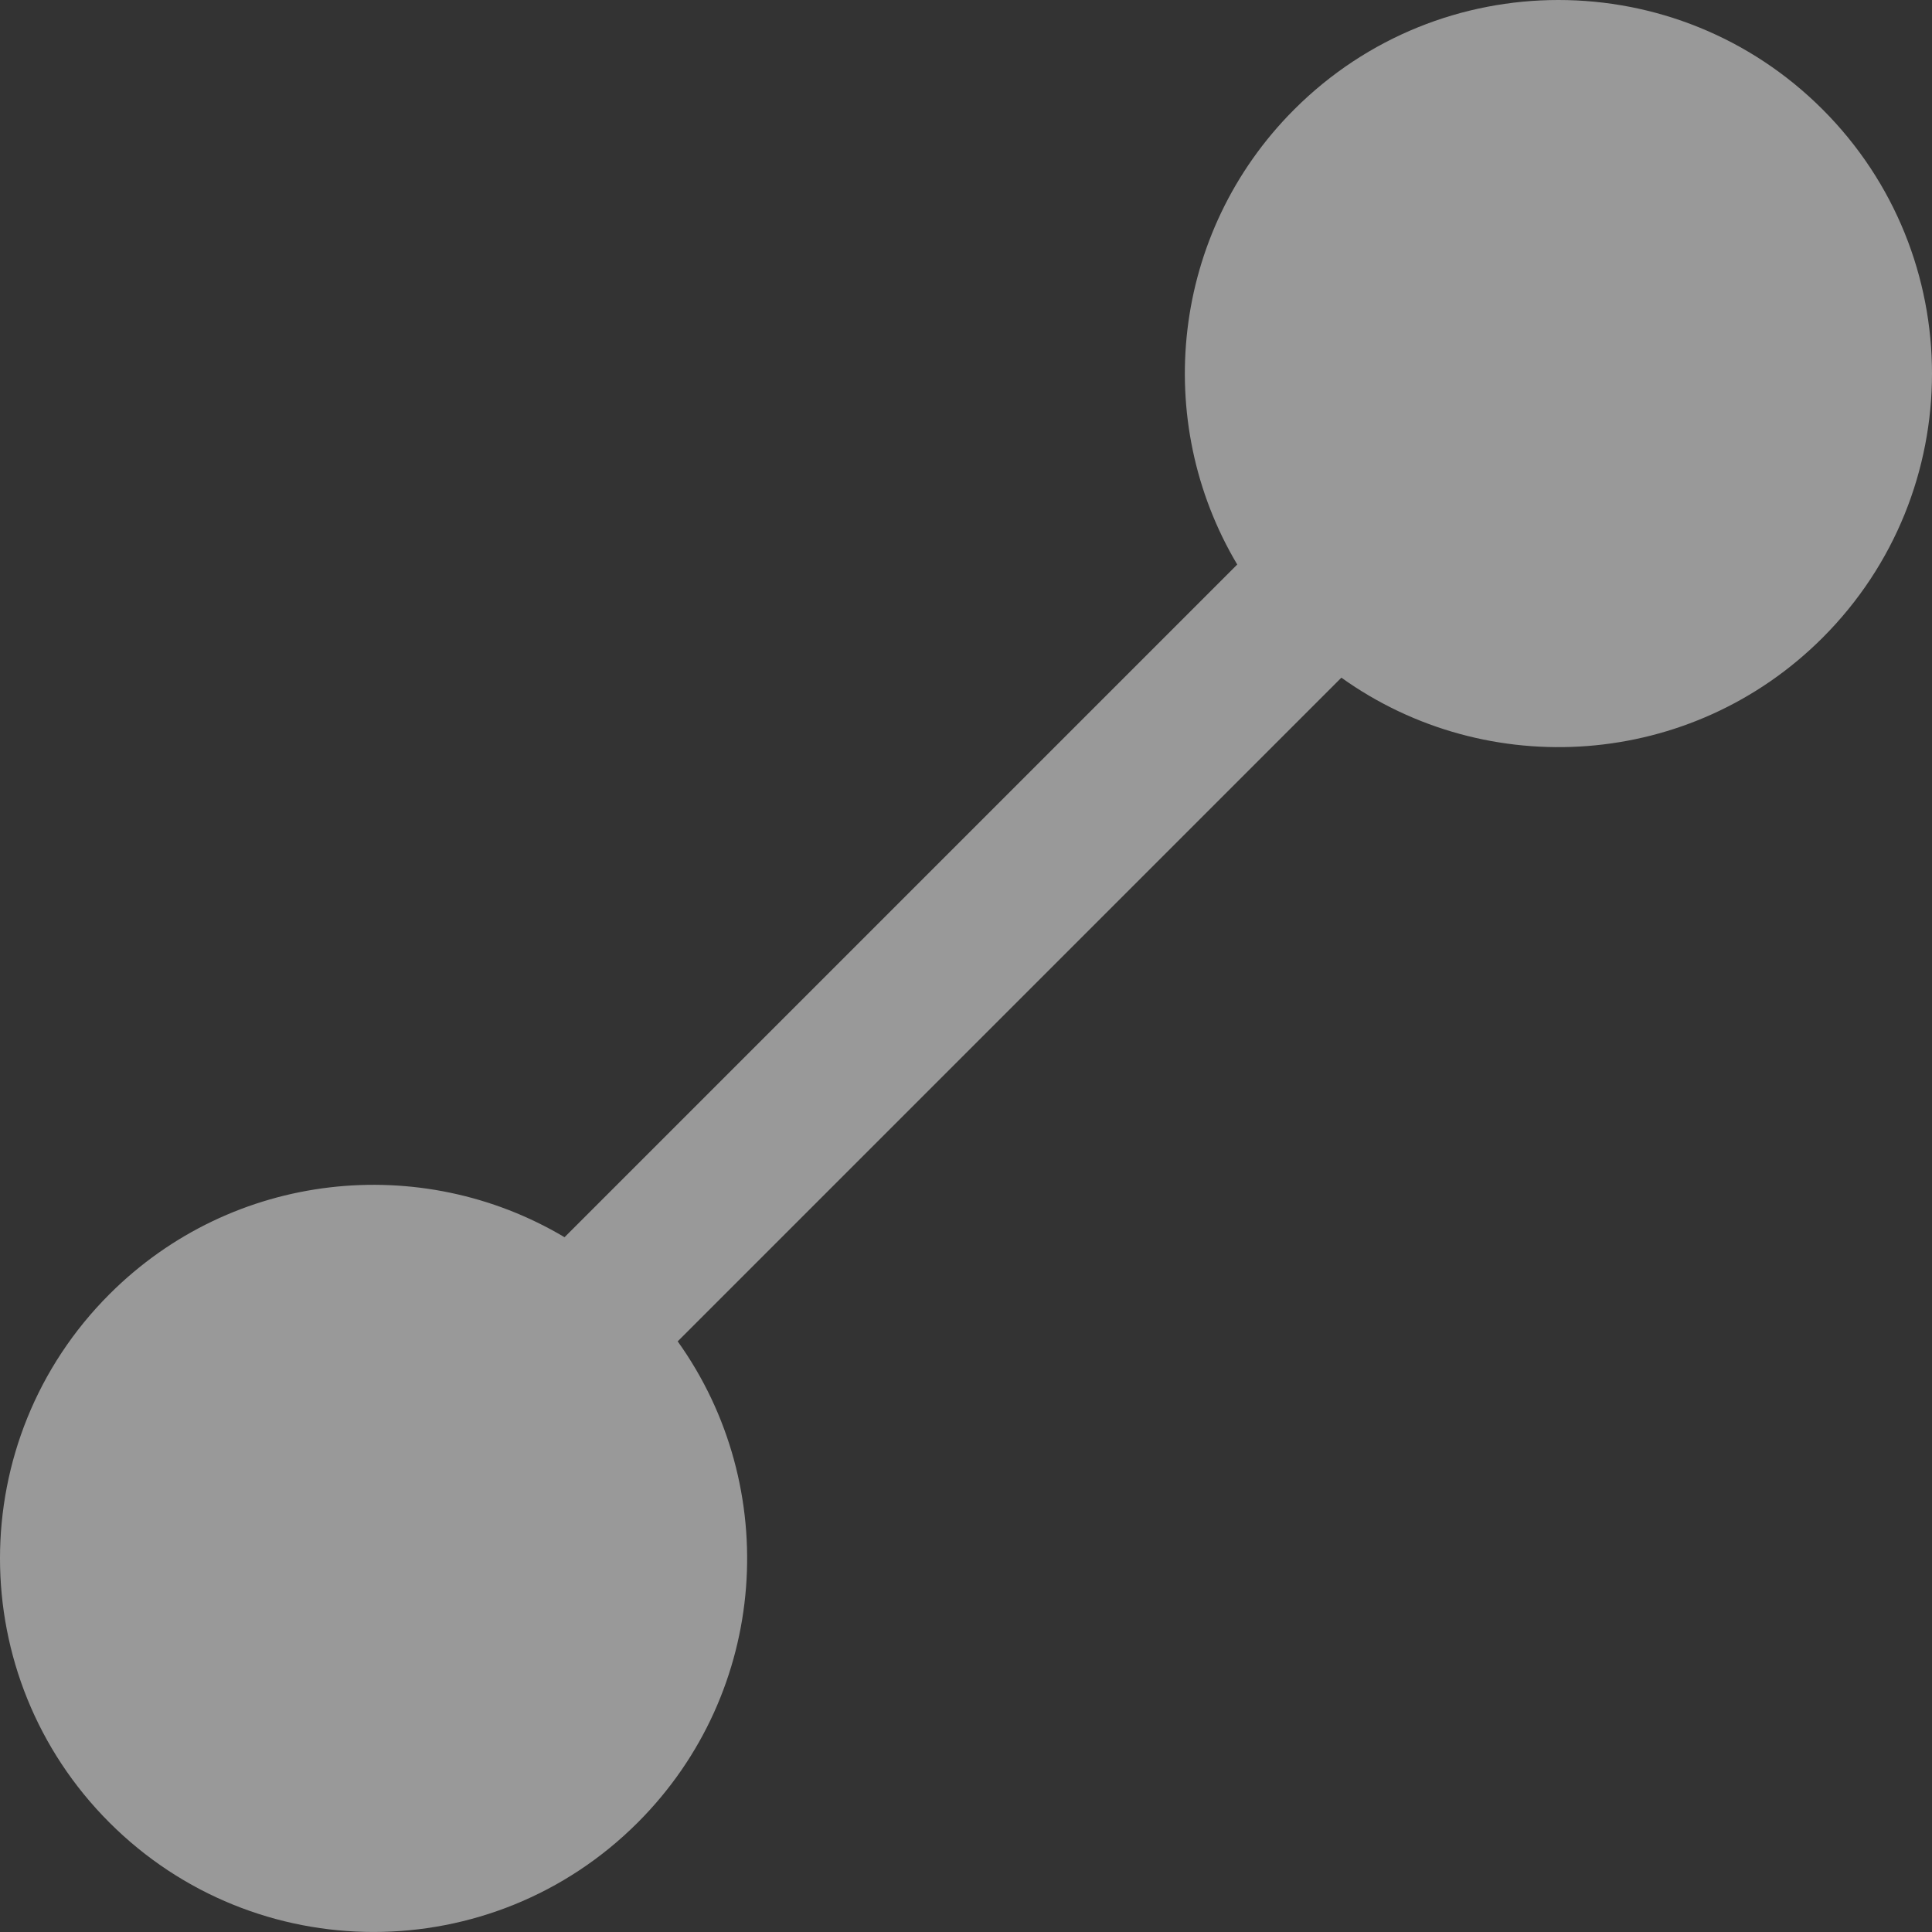
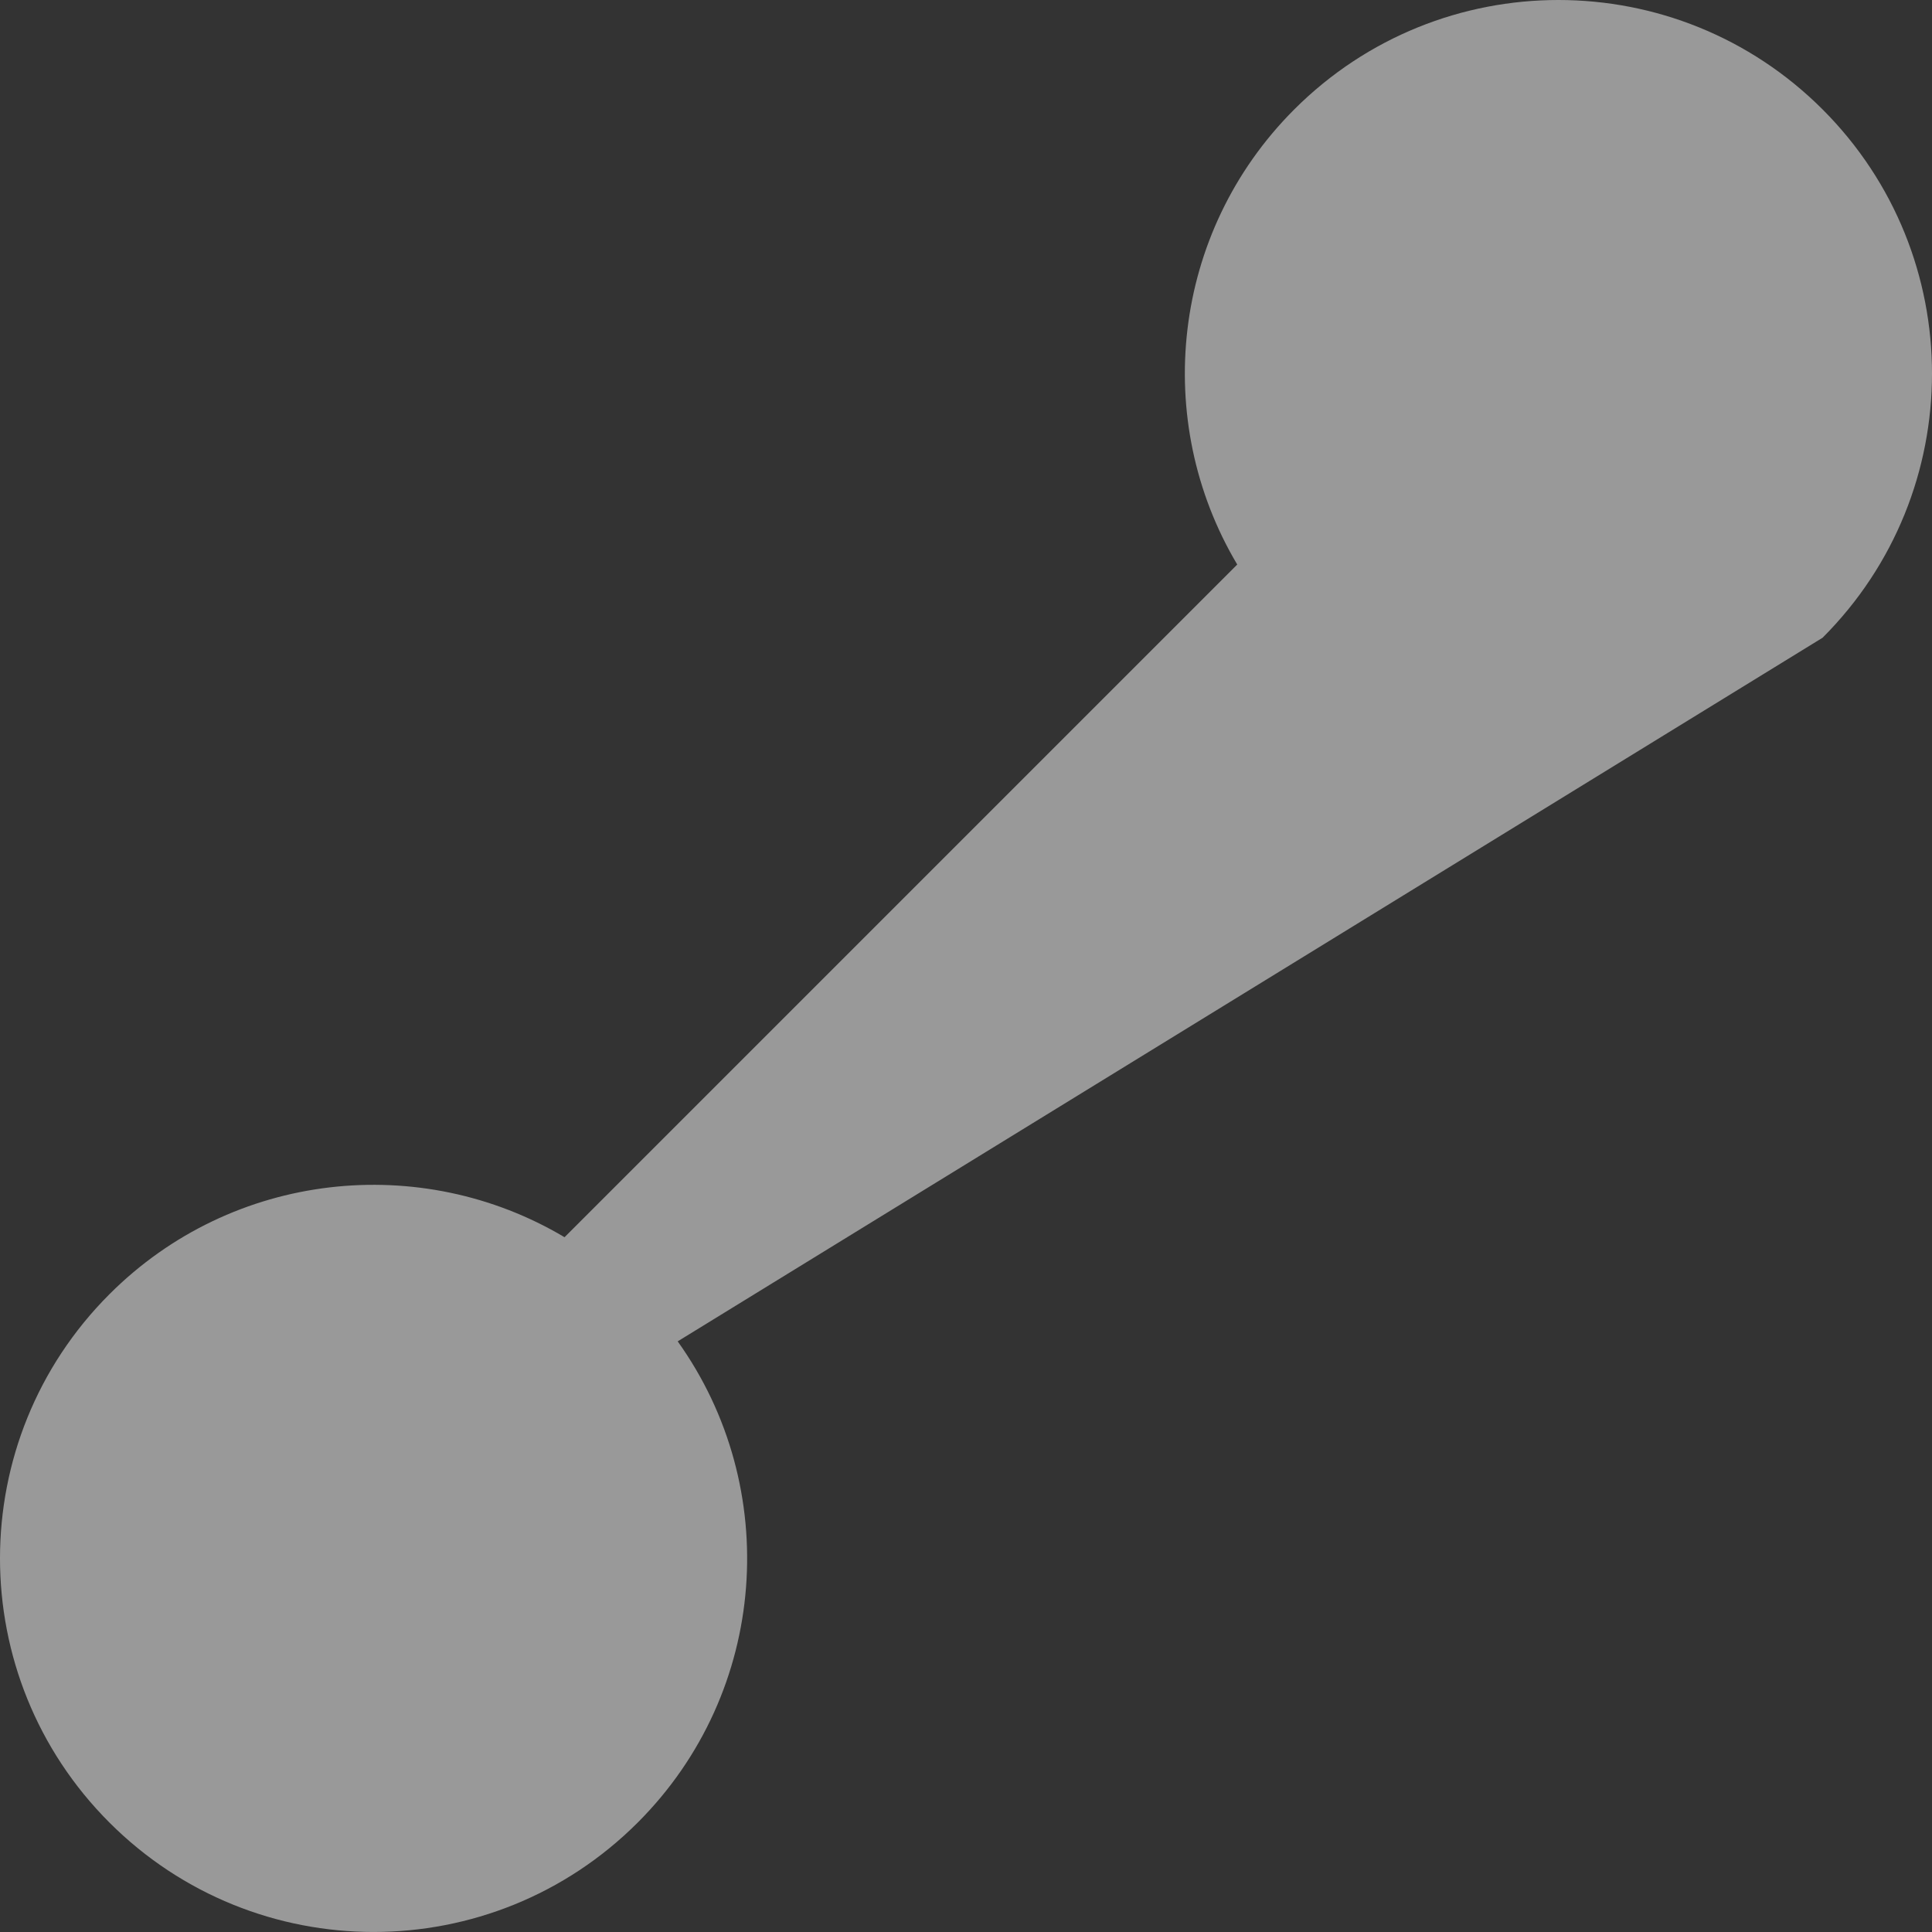
<svg xmlns="http://www.w3.org/2000/svg" width="213" height="213" viewBox="0 0 213 213" fill="none">
  <rect x="0" y="0" width="213" height="213" fill="#333333" stroke="none" />
-   <path d="M142.69 12.063C158.775 -4.021 184.852 -4.021 200.937 12.063C217.021 28.148 217.021 54.225 200.937 70.309C186.487 84.759 163.974 86.225 147.885 74.712L74.714 147.883C86.225 163.972 84.759 186.484 70.31 200.933C54.225 217.018 28.148 217.018 12.063 200.933C-4.021 184.849 -4.021 158.772 12.063 142.687C25.671 129.08 46.43 126.986 62.24 136.402L136.404 62.238C126.989 46.428 129.084 25.67 142.69 12.063Z" fill="white" fill-opacity="0.5" />
+   <path d="M142.69 12.063C158.775 -4.021 184.852 -4.021 200.937 12.063C217.021 28.148 217.021 54.225 200.937 70.309L74.714 147.883C86.225 163.972 84.759 186.484 70.31 200.933C54.225 217.018 28.148 217.018 12.063 200.933C-4.021 184.849 -4.021 158.772 12.063 142.687C25.671 129.08 46.43 126.986 62.24 136.402L136.404 62.238C126.989 46.428 129.084 25.67 142.69 12.063Z" fill="white" fill-opacity="0.5" />
</svg>